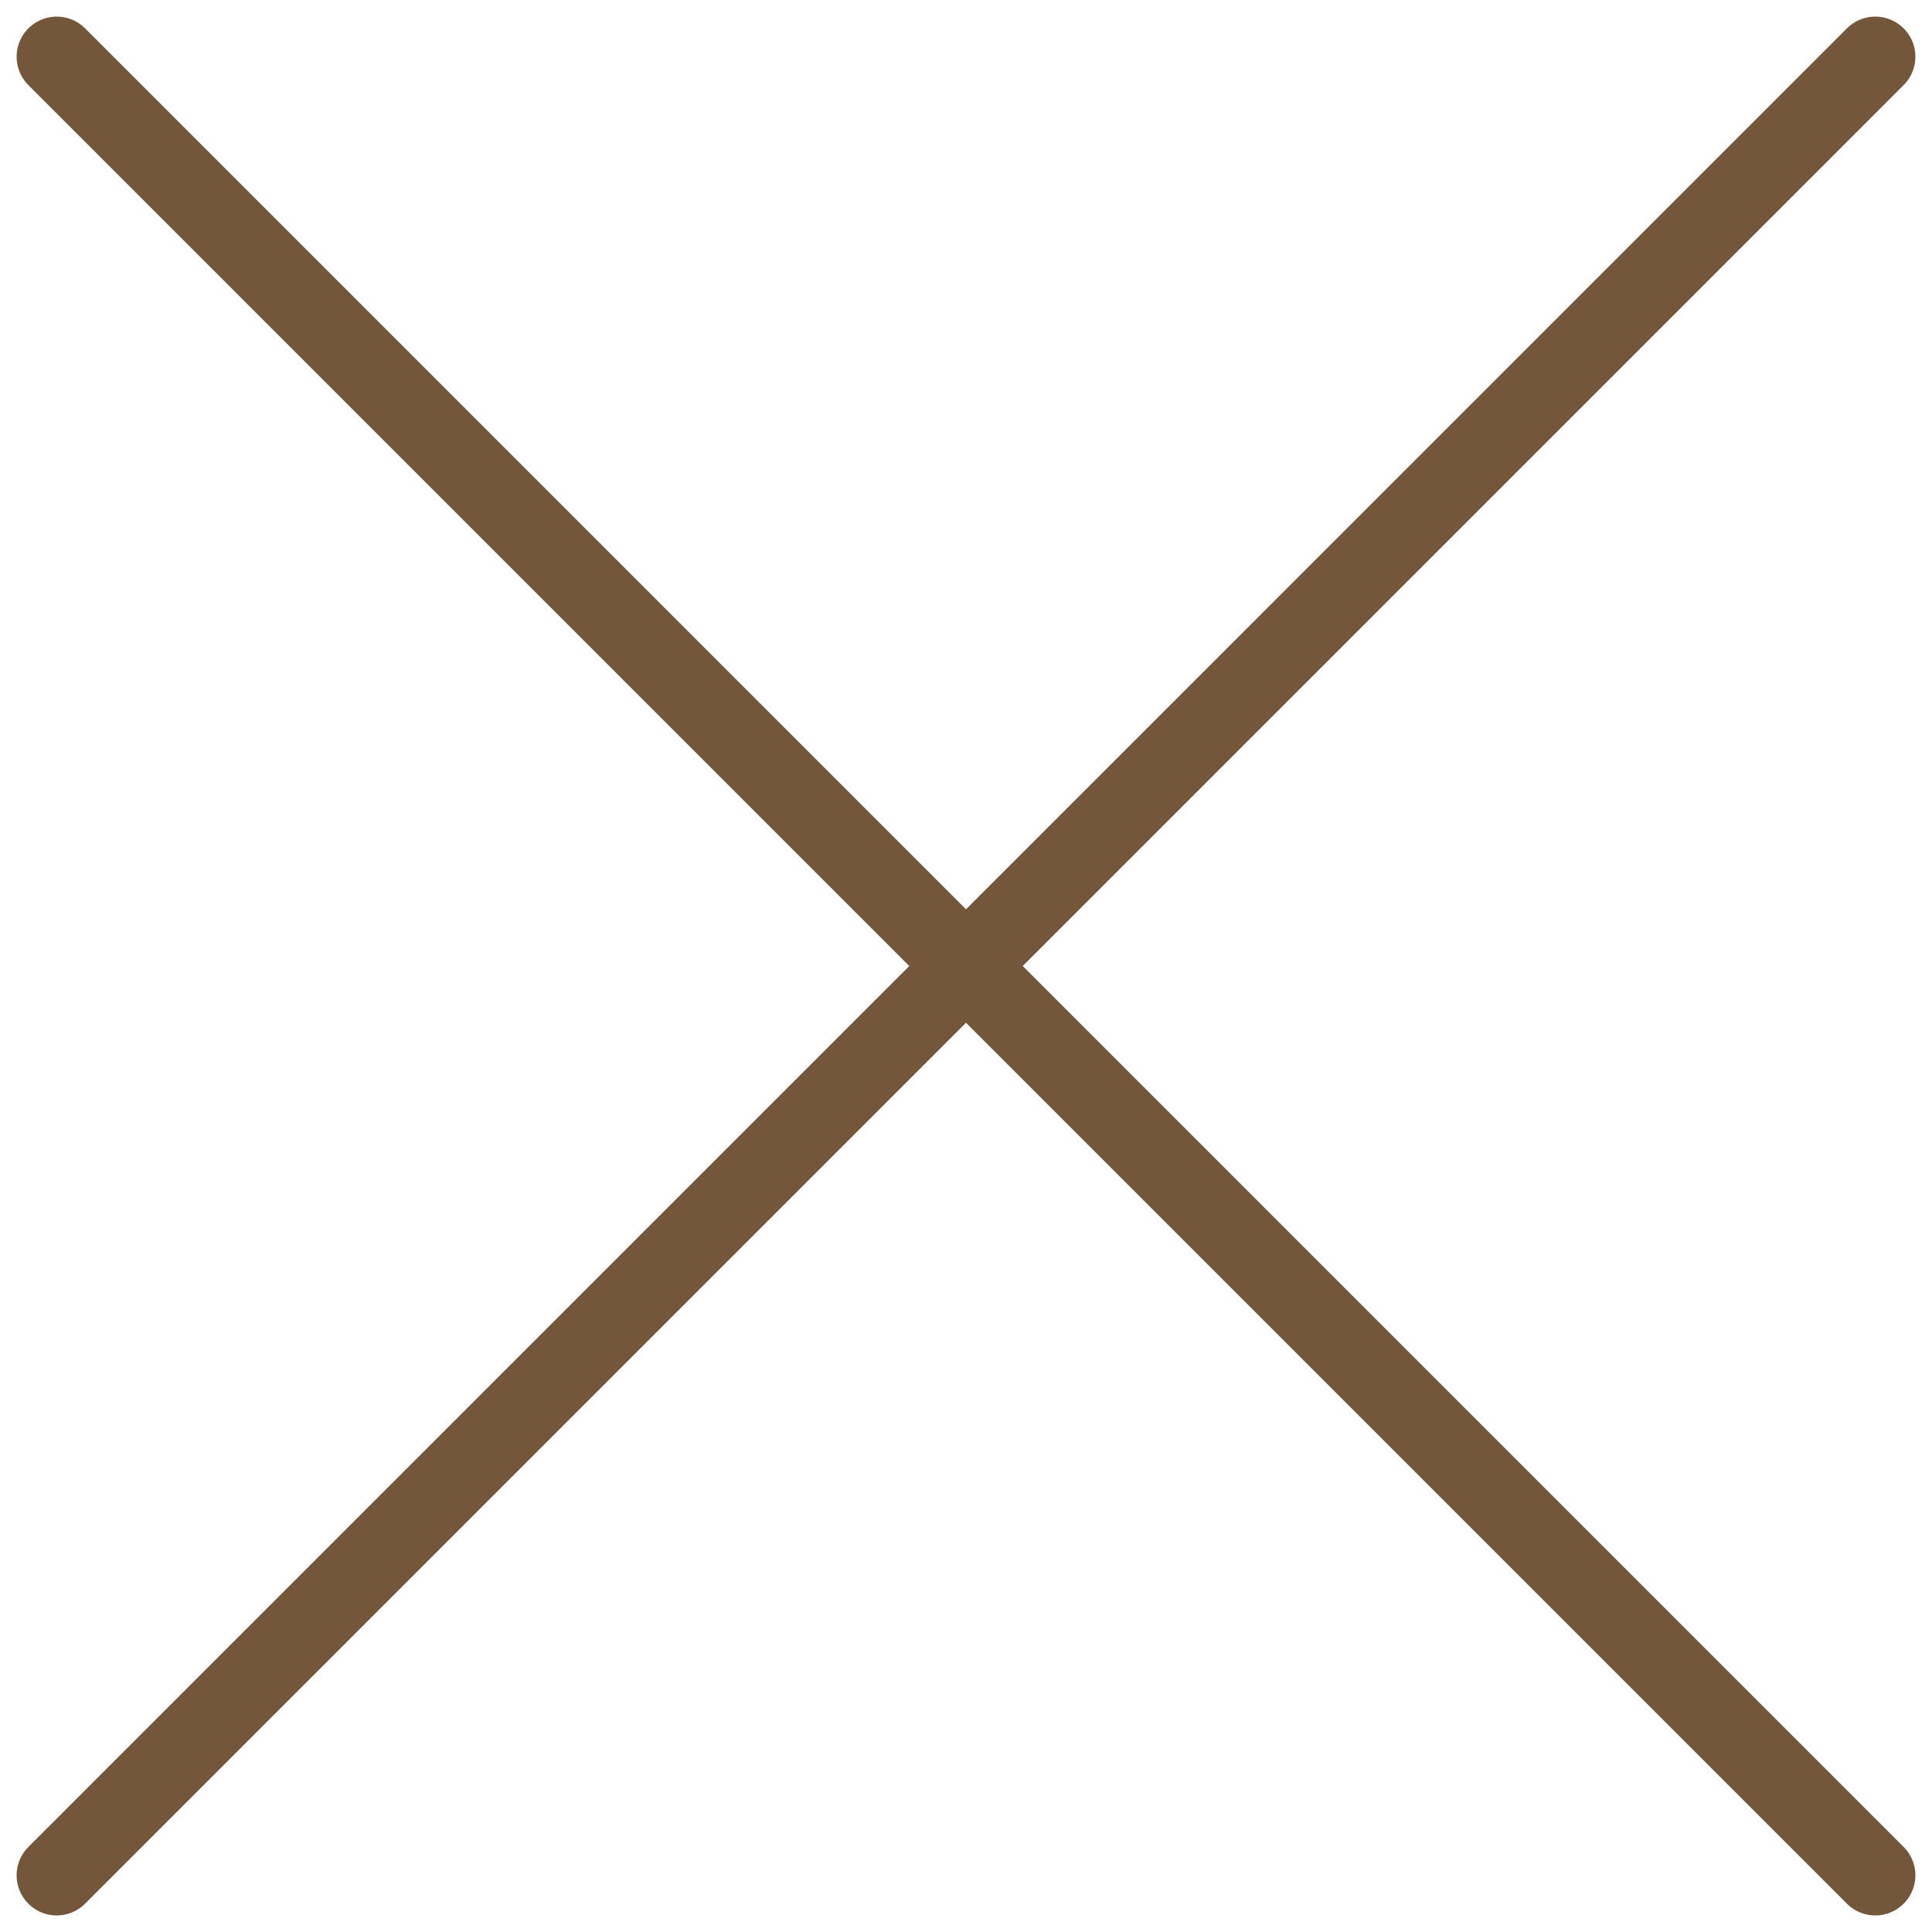
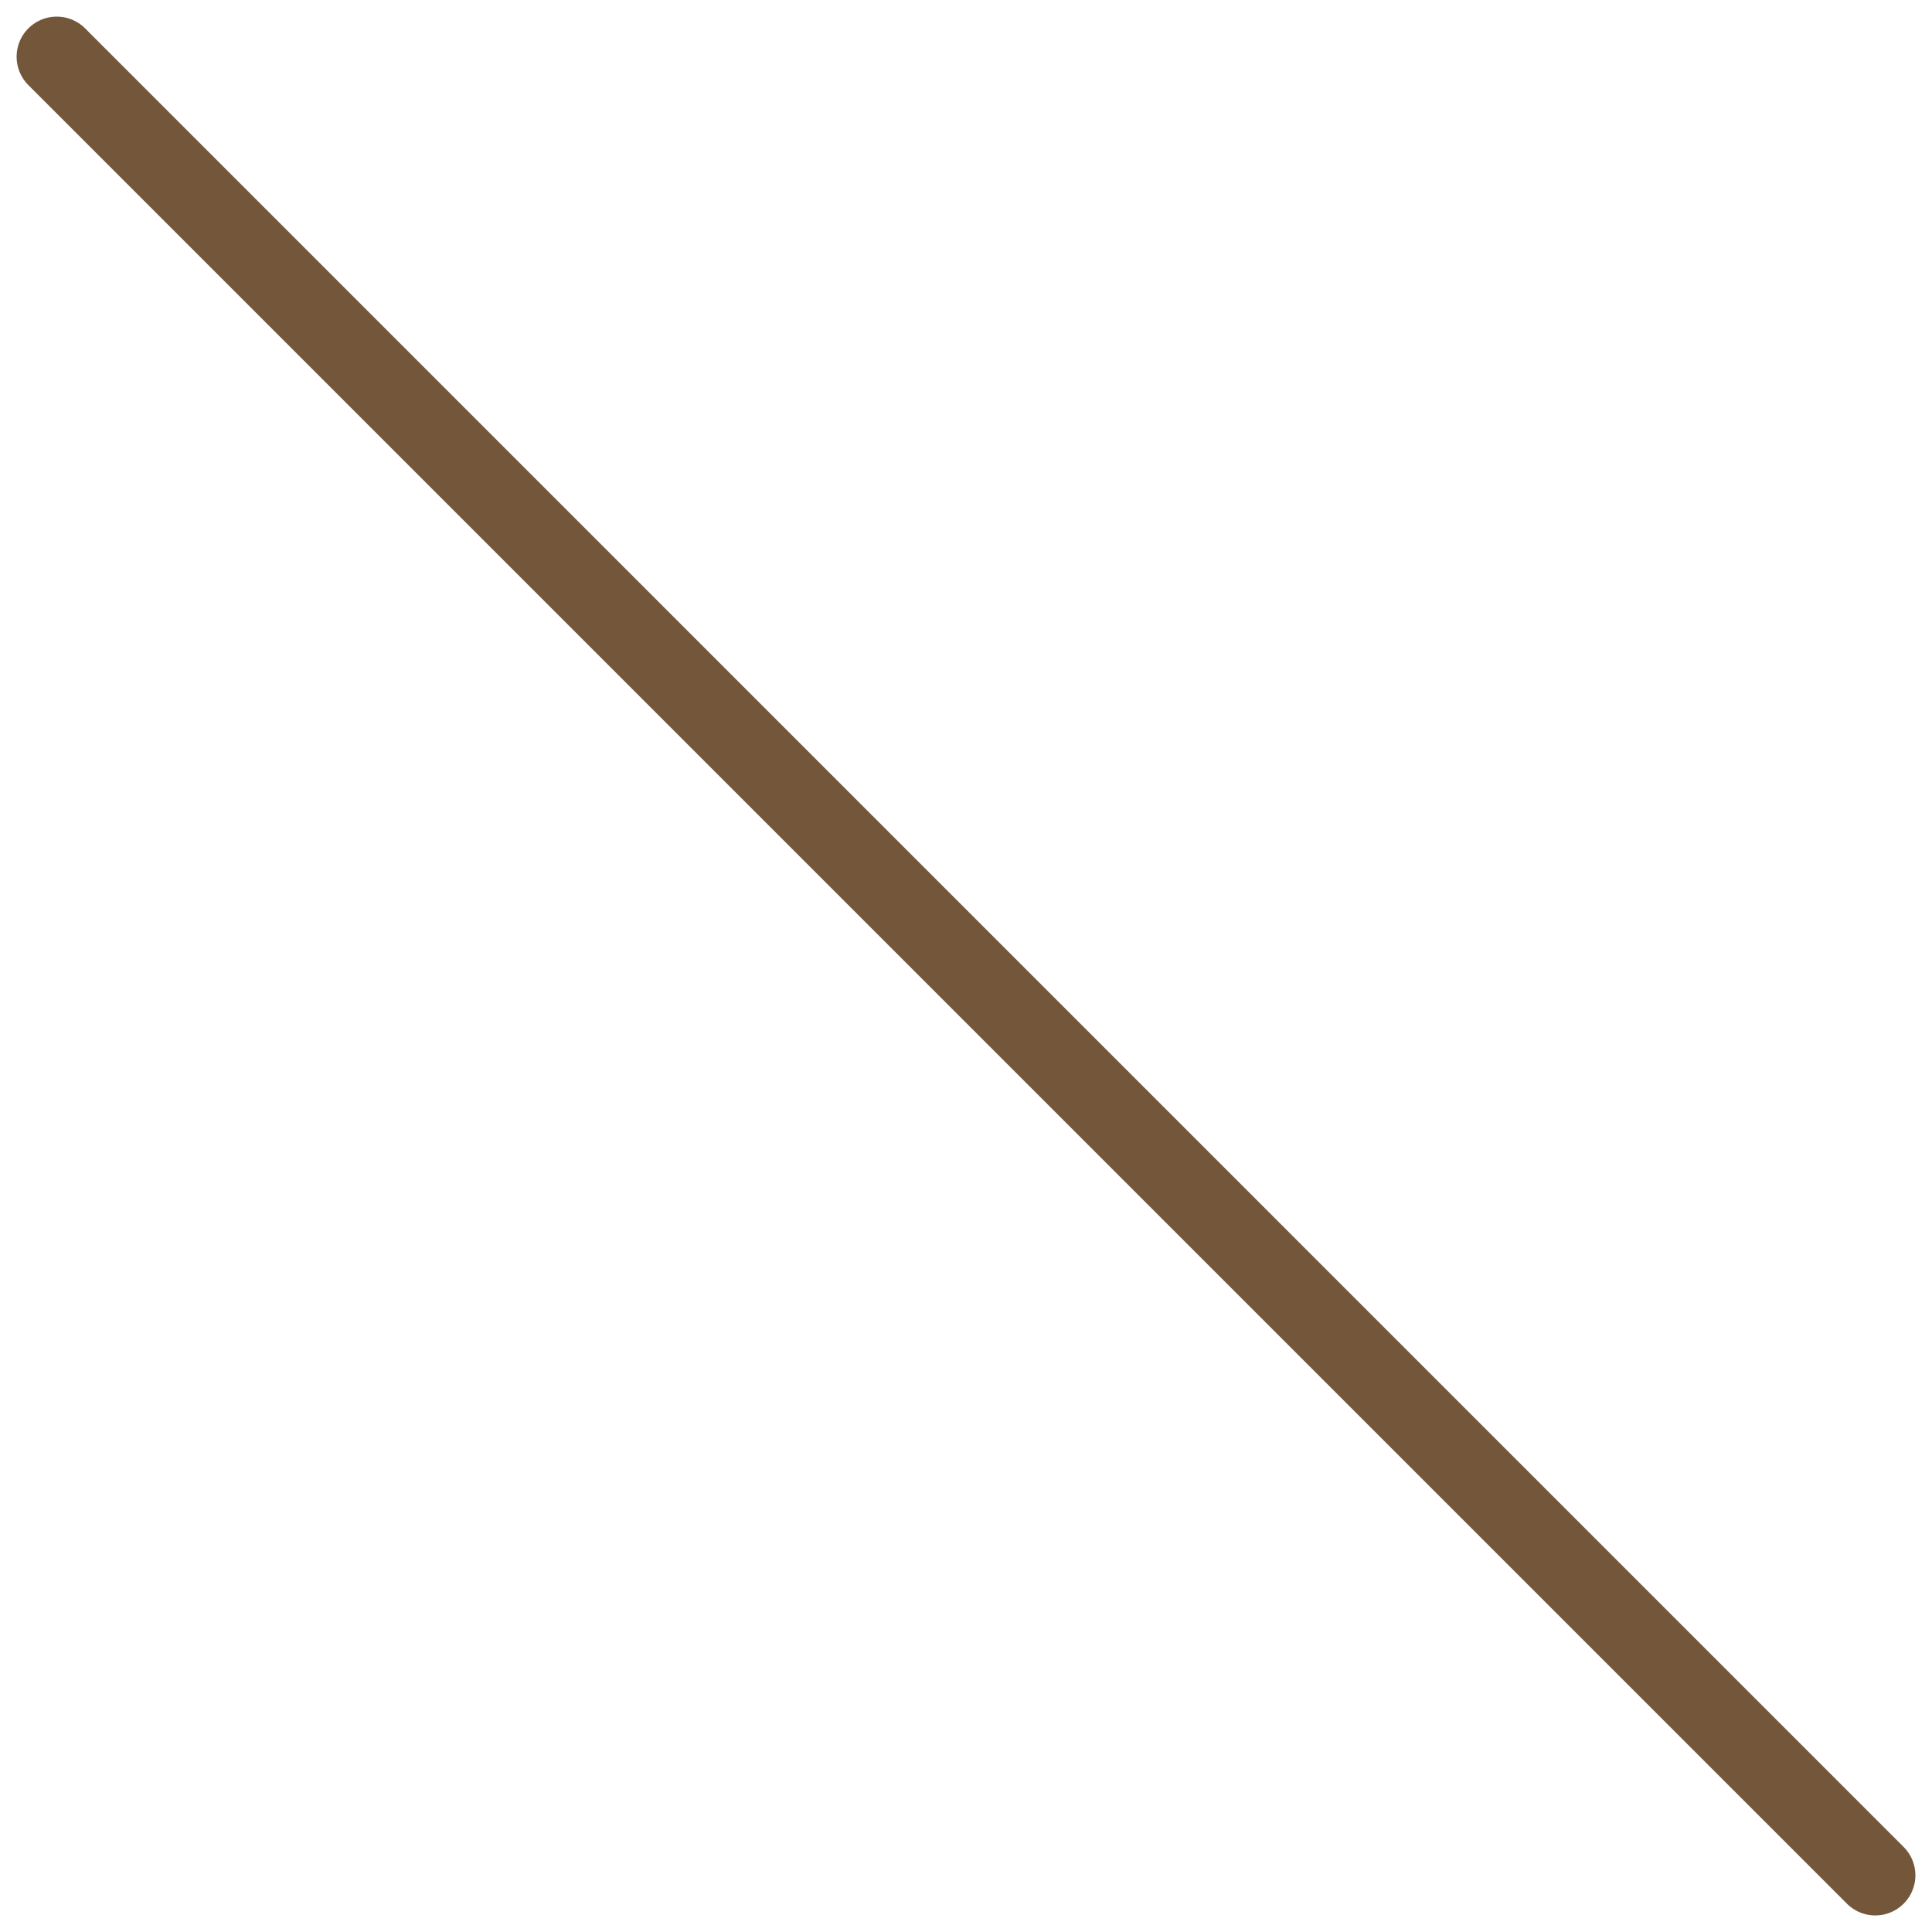
<svg xmlns="http://www.w3.org/2000/svg" width="48.16" height="48.161" viewBox="0 0 48.16 48.161">
  <g id="whats_cross" transform="translate(-933.086 -2209.796)">
    <path id="パス_197" data-name="パス 197" d="M17047.707,2428.21l45.332,45.333" transform="translate(-16113.207 -217)" fill="none" stroke="#74573b" stroke-linecap="round" stroke-width="2" />
-     <path id="whats_img4" d="M17093.039,2428.21l-45.332,45.333" transform="translate(-16113.207 -217)" fill="none" stroke="#74573b" stroke-linecap="round" stroke-width="2" />
  </g>
</svg>